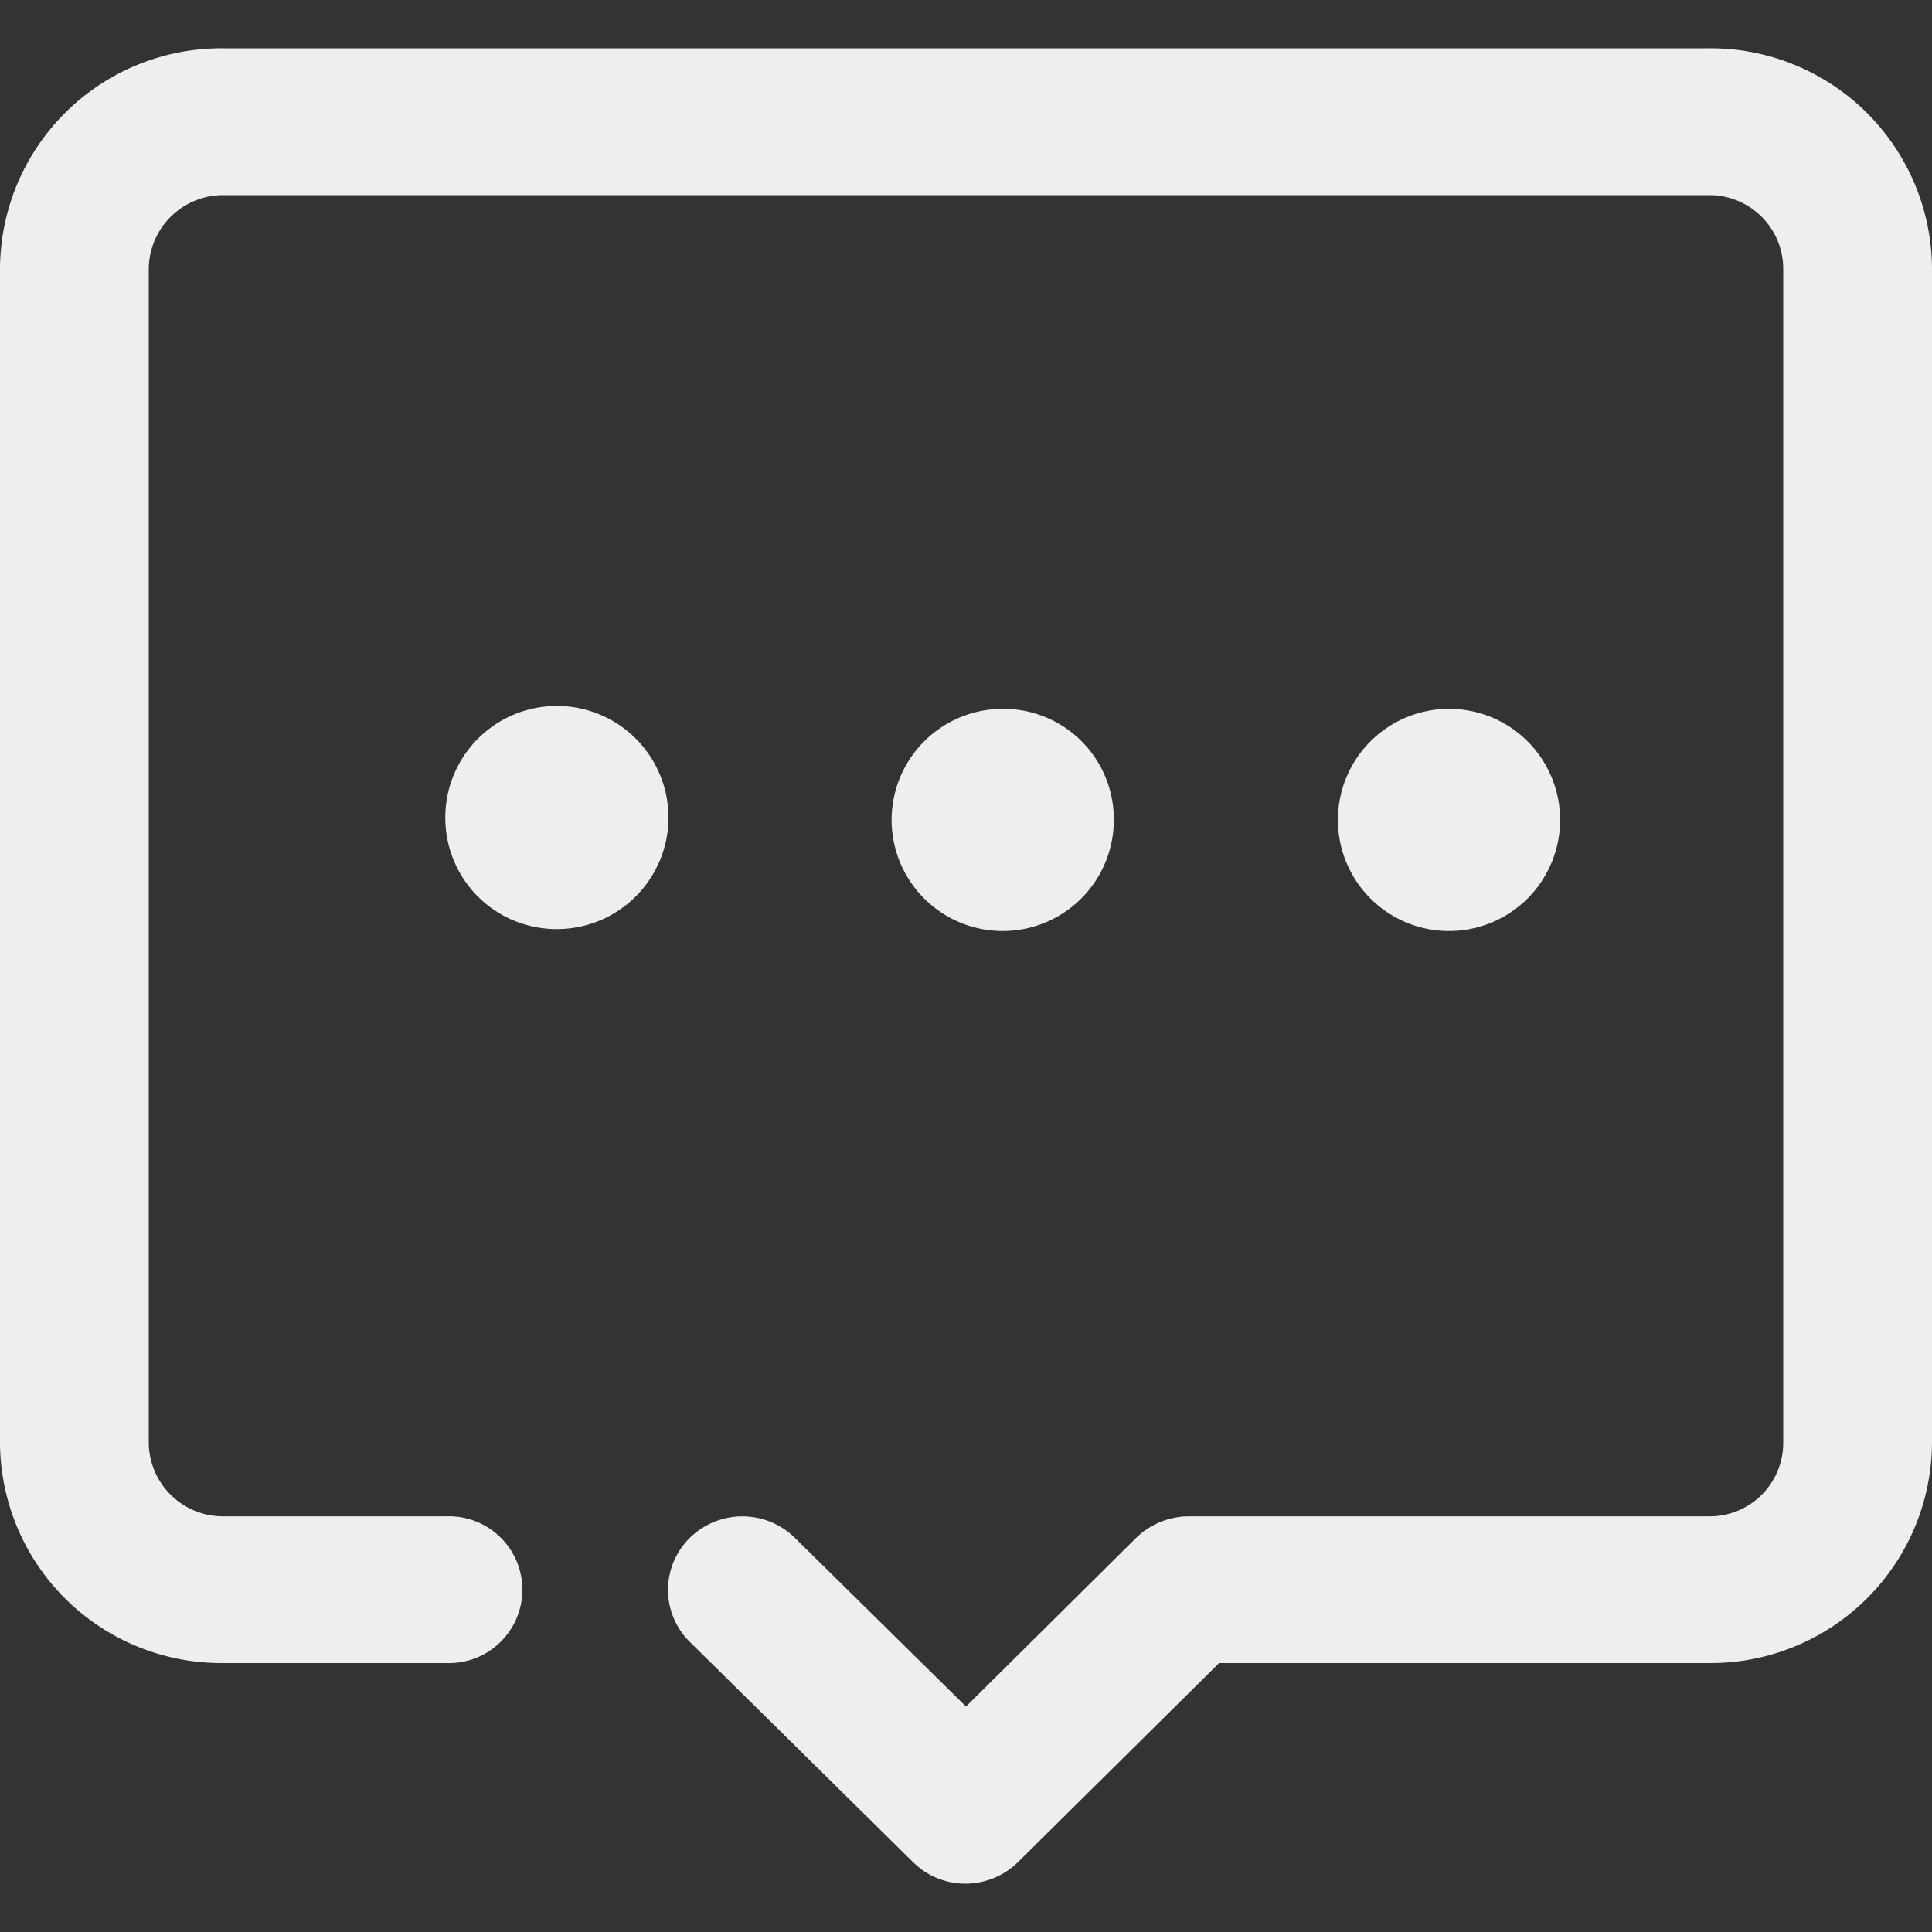
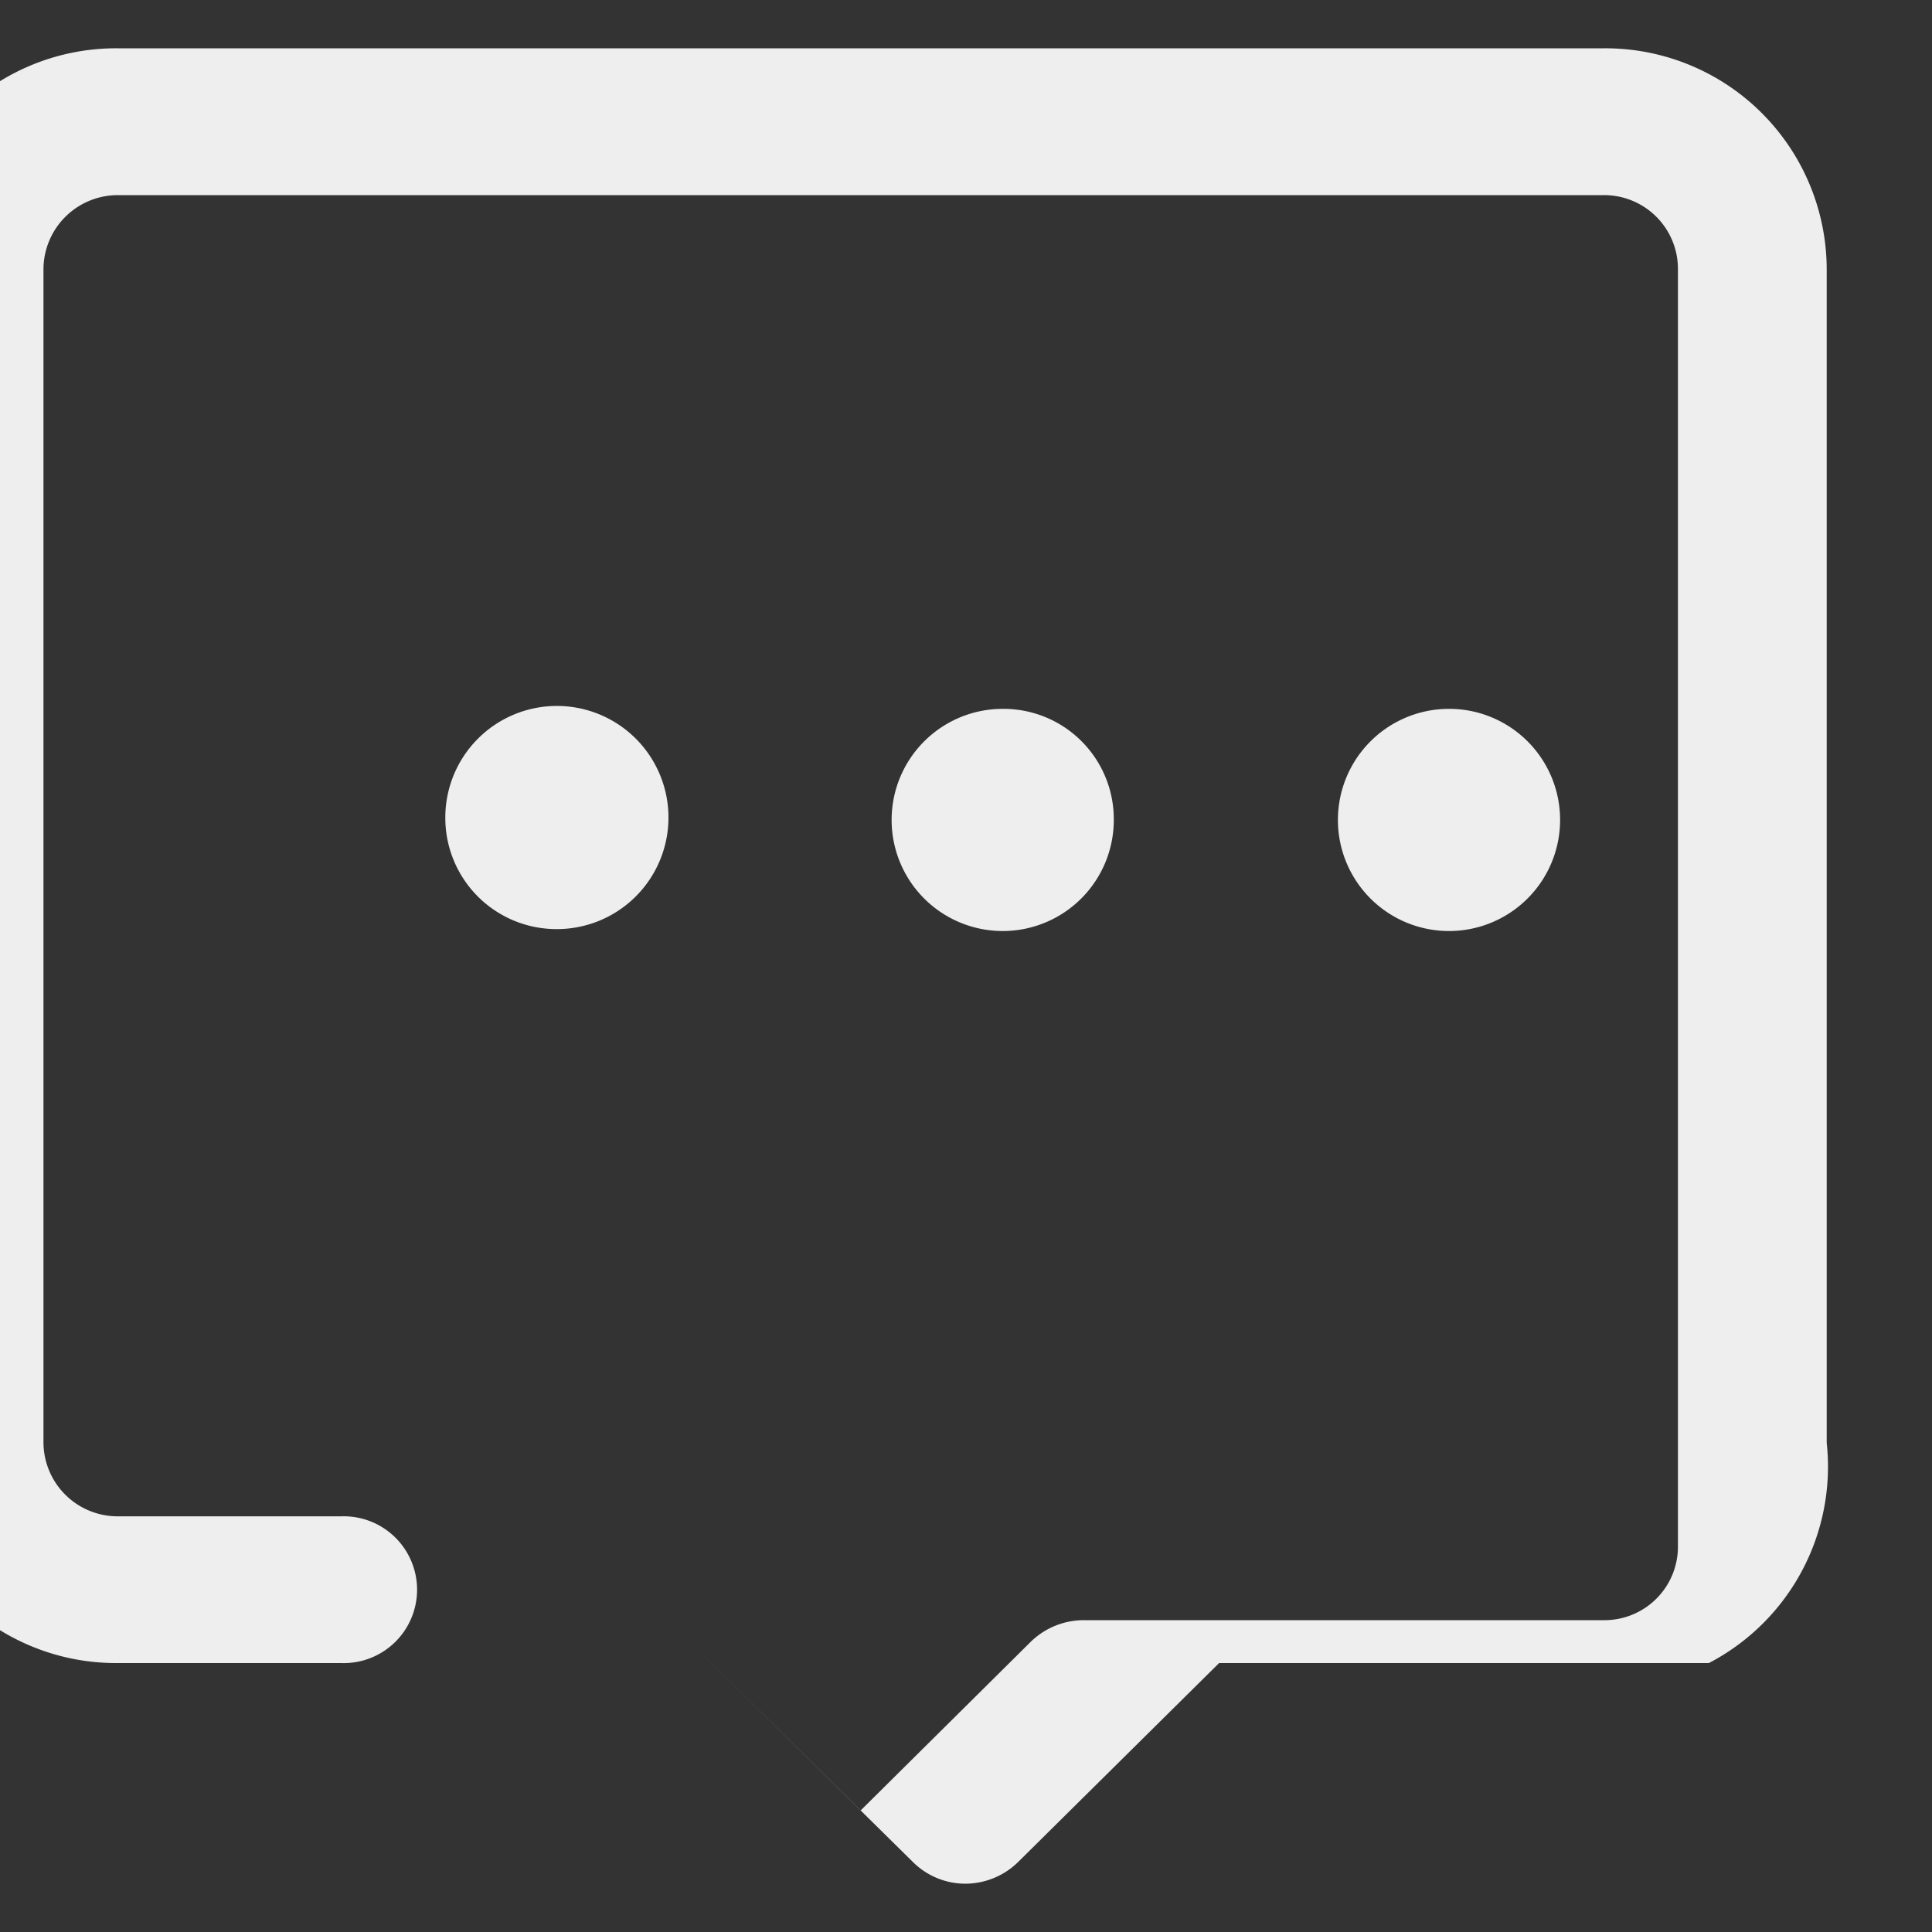
<svg xmlns="http://www.w3.org/2000/svg" width="20" height="20" viewBox="0 0 20 20">
  <rect x="0" y="0" width="20" height="20" fill="#333333" stroke="none" />
  <defs>
    <style>
      .cls-1 {
        fill: #eee;
        fill-rule: evenodd;
      }
    </style>
  </defs>
-   <path id="形状_996" data-name="形状 996" class="cls-1" d="M1720.15,661.978a1.15,1.15,0,1,1-1.15-1.14A1.149,1.149,0,0,1,1720.15,661.978Zm-4.62,0a1.15,1.15,0,1,1-1.15-1.14A1.142,1.142,0,0,1,1715.53,661.978Zm6.16,8.738h-5.07l-2.08,2.059a0.783,0.783,0,0,1-.54.225,0.771,0.771,0,0,1-.55-0.225l-2.31-2.279a0.755,0.755,0,0,1,0-1.075,0.776,0.776,0,0,1,1.09,0l1.77,1.745,1.76-1.745a0.787,0.787,0,0,1,.55-0.224h5.38a0.761,0.761,0,0,0,.77-0.76V656.279a0.764,0.764,0,0,0-.77-0.759h-15.38a0.77,0.77,0,0,0-.77.759v12.158a0.768,0.768,0,0,0,.77.76h2.31a0.76,0.76,0,1,1,0,1.519h-2.31a2.292,2.292,0,0,1-2.31-2.279V656.279a2.292,2.292,0,0,1,2.31-2.279h15.38a2.292,2.292,0,0,1,2.31,2.279v12.158A2.292,2.292,0,0,1,1721.69,670.716Zm-13.08-8.738a1.155,1.155,0,1,1,1.16,1.14A1.151,1.151,0,0,1,1708.61,661.978Z" transform="translate(-1704 -653.5)" />
+   <path id="形状_996" data-name="形状 996" class="cls-1" d="M1720.15,661.978a1.15,1.15,0,1,1-1.15-1.14A1.149,1.149,0,0,1,1720.15,661.978Zm-4.62,0a1.15,1.15,0,1,1-1.15-1.14A1.142,1.142,0,0,1,1715.53,661.978Zm6.16,8.738h-5.07l-2.08,2.059a0.783,0.783,0,0,1-.54.225,0.771,0.771,0,0,1-.55-0.225l-2.31-2.279l1.77,1.745,1.76-1.745a0.787,0.787,0,0,1,.55-0.224h5.38a0.761,0.761,0,0,0,.77-0.76V656.279a0.764,0.764,0,0,0-.77-0.759h-15.38a0.77,0.77,0,0,0-.77.759v12.158a0.768,0.768,0,0,0,.77.76h2.31a0.76,0.76,0,1,1,0,1.519h-2.31a2.292,2.292,0,0,1-2.31-2.279V656.279a2.292,2.292,0,0,1,2.31-2.279h15.38a2.292,2.292,0,0,1,2.31,2.279v12.158A2.292,2.292,0,0,1,1721.69,670.716Zm-13.08-8.738a1.155,1.155,0,1,1,1.16,1.14A1.151,1.151,0,0,1,1708.61,661.978Z" transform="translate(-1704 -653.5)" />
</svg>